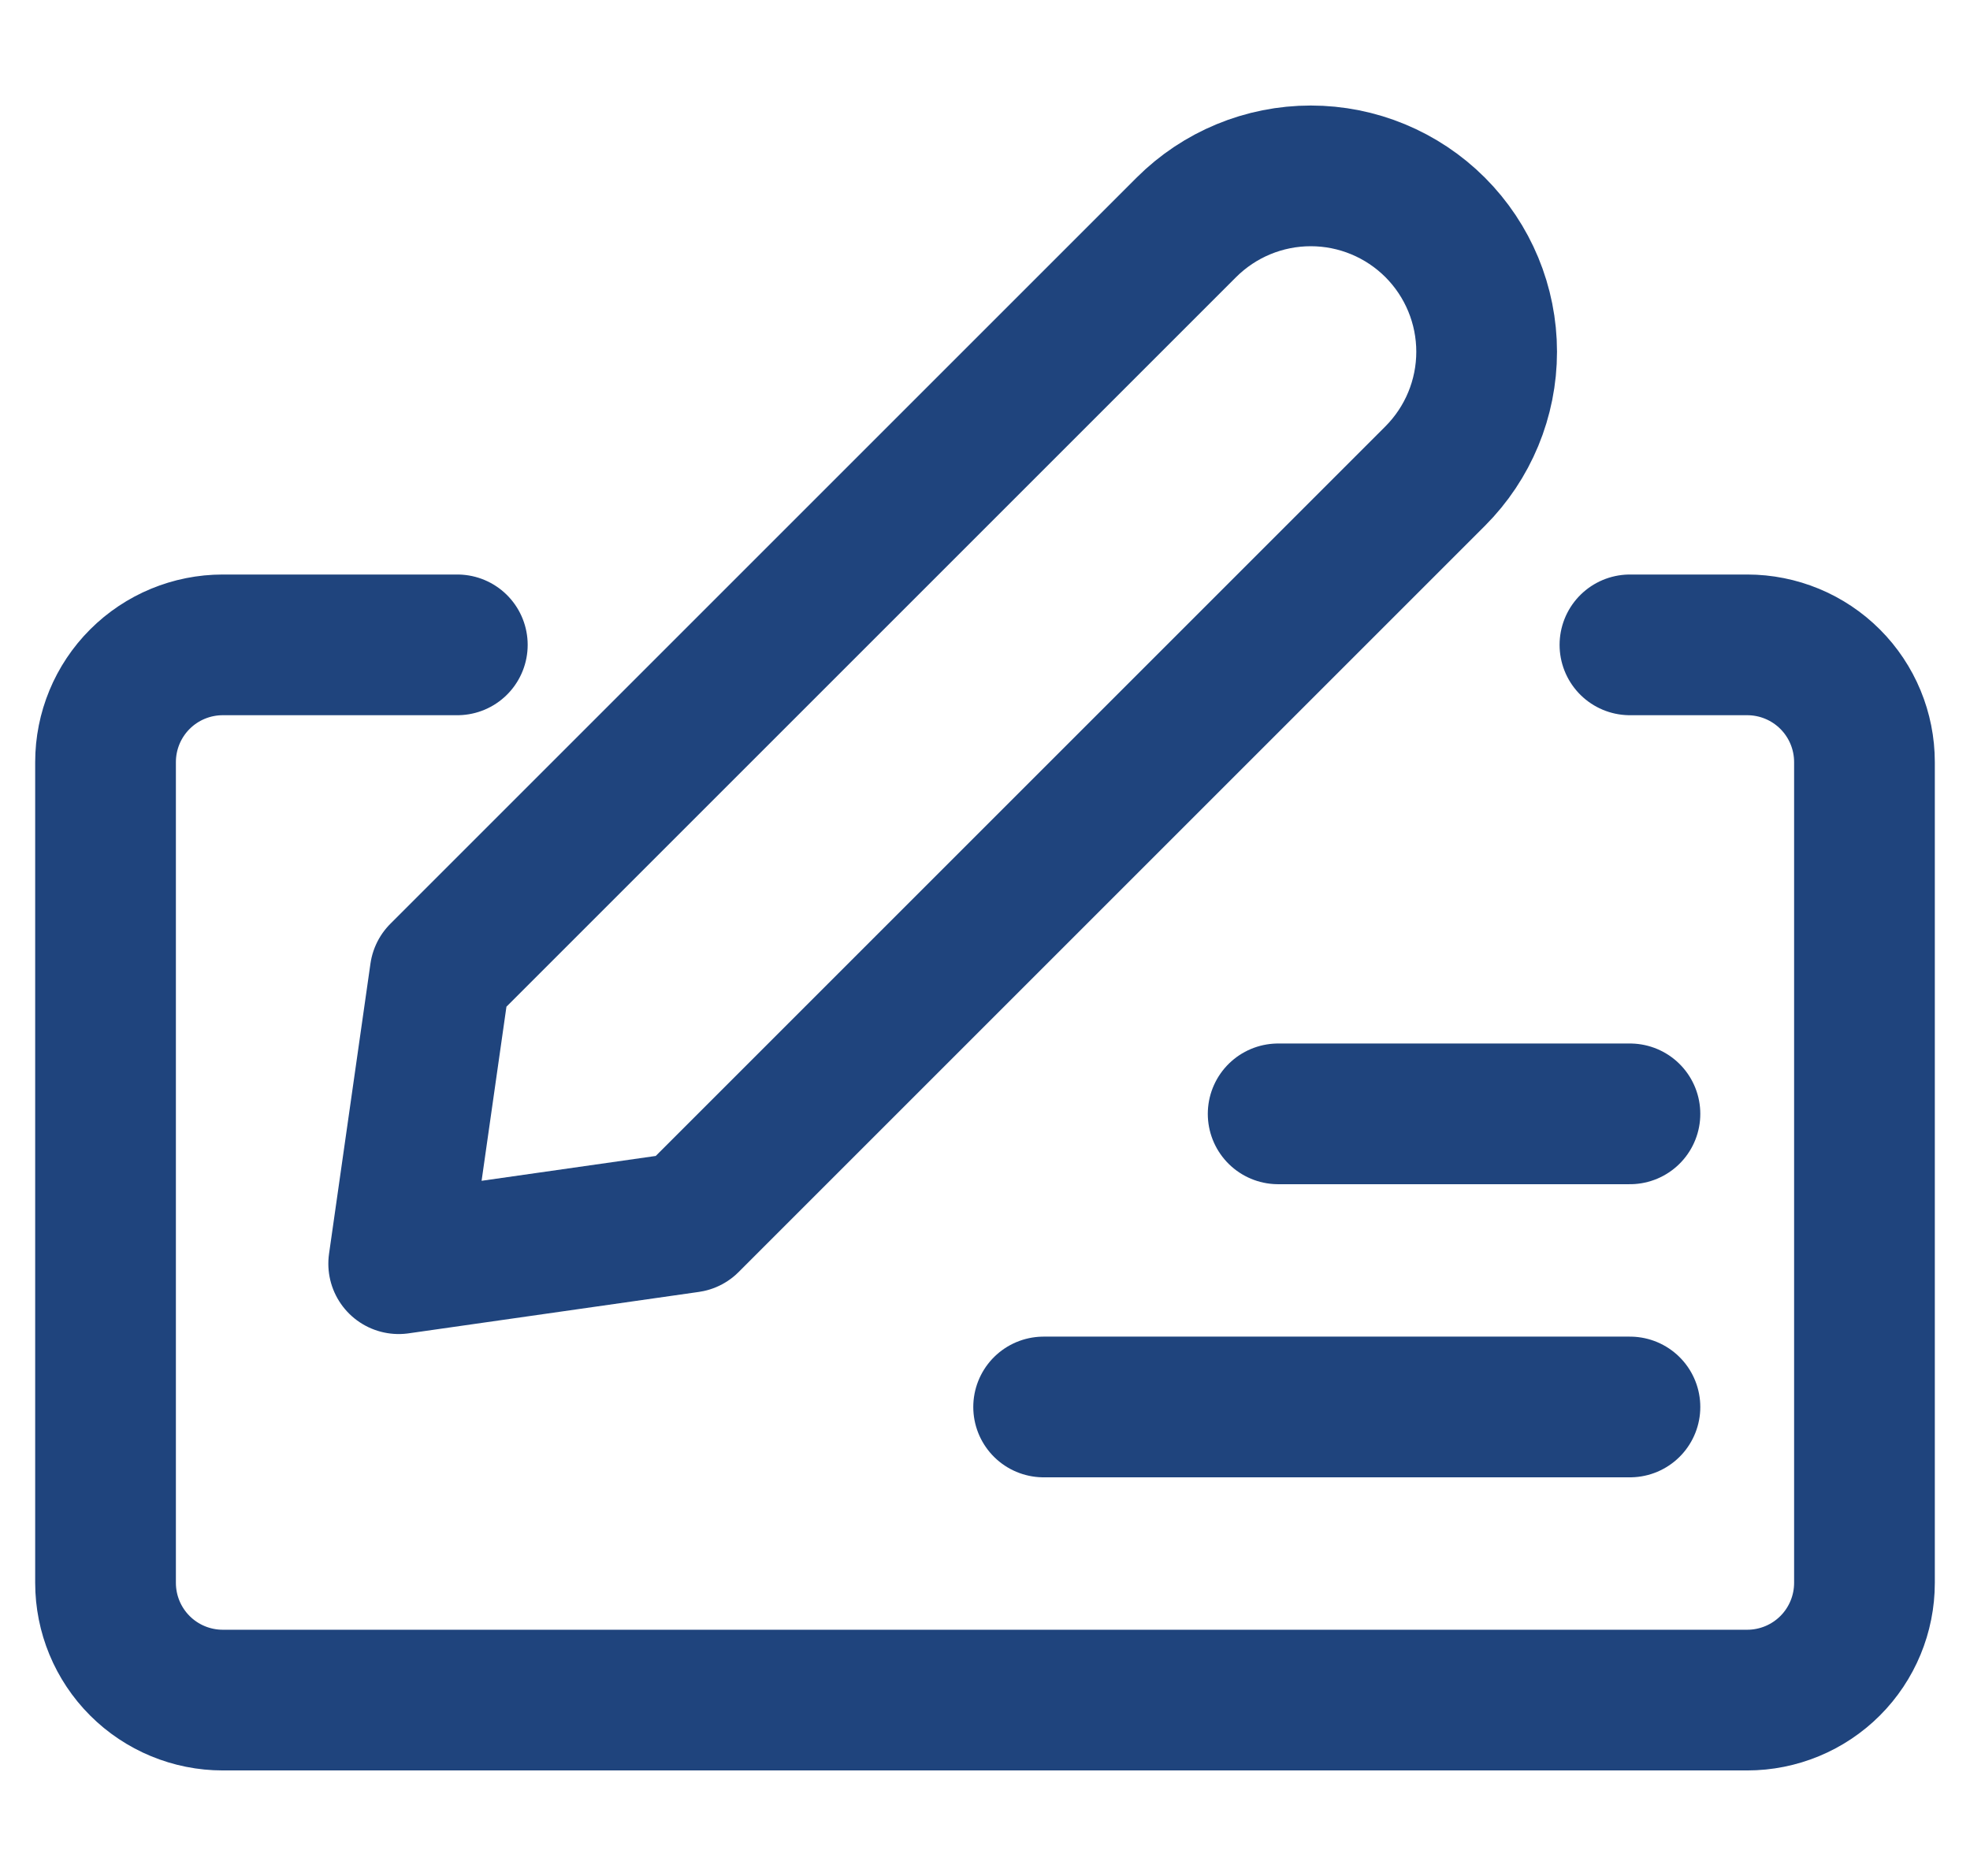
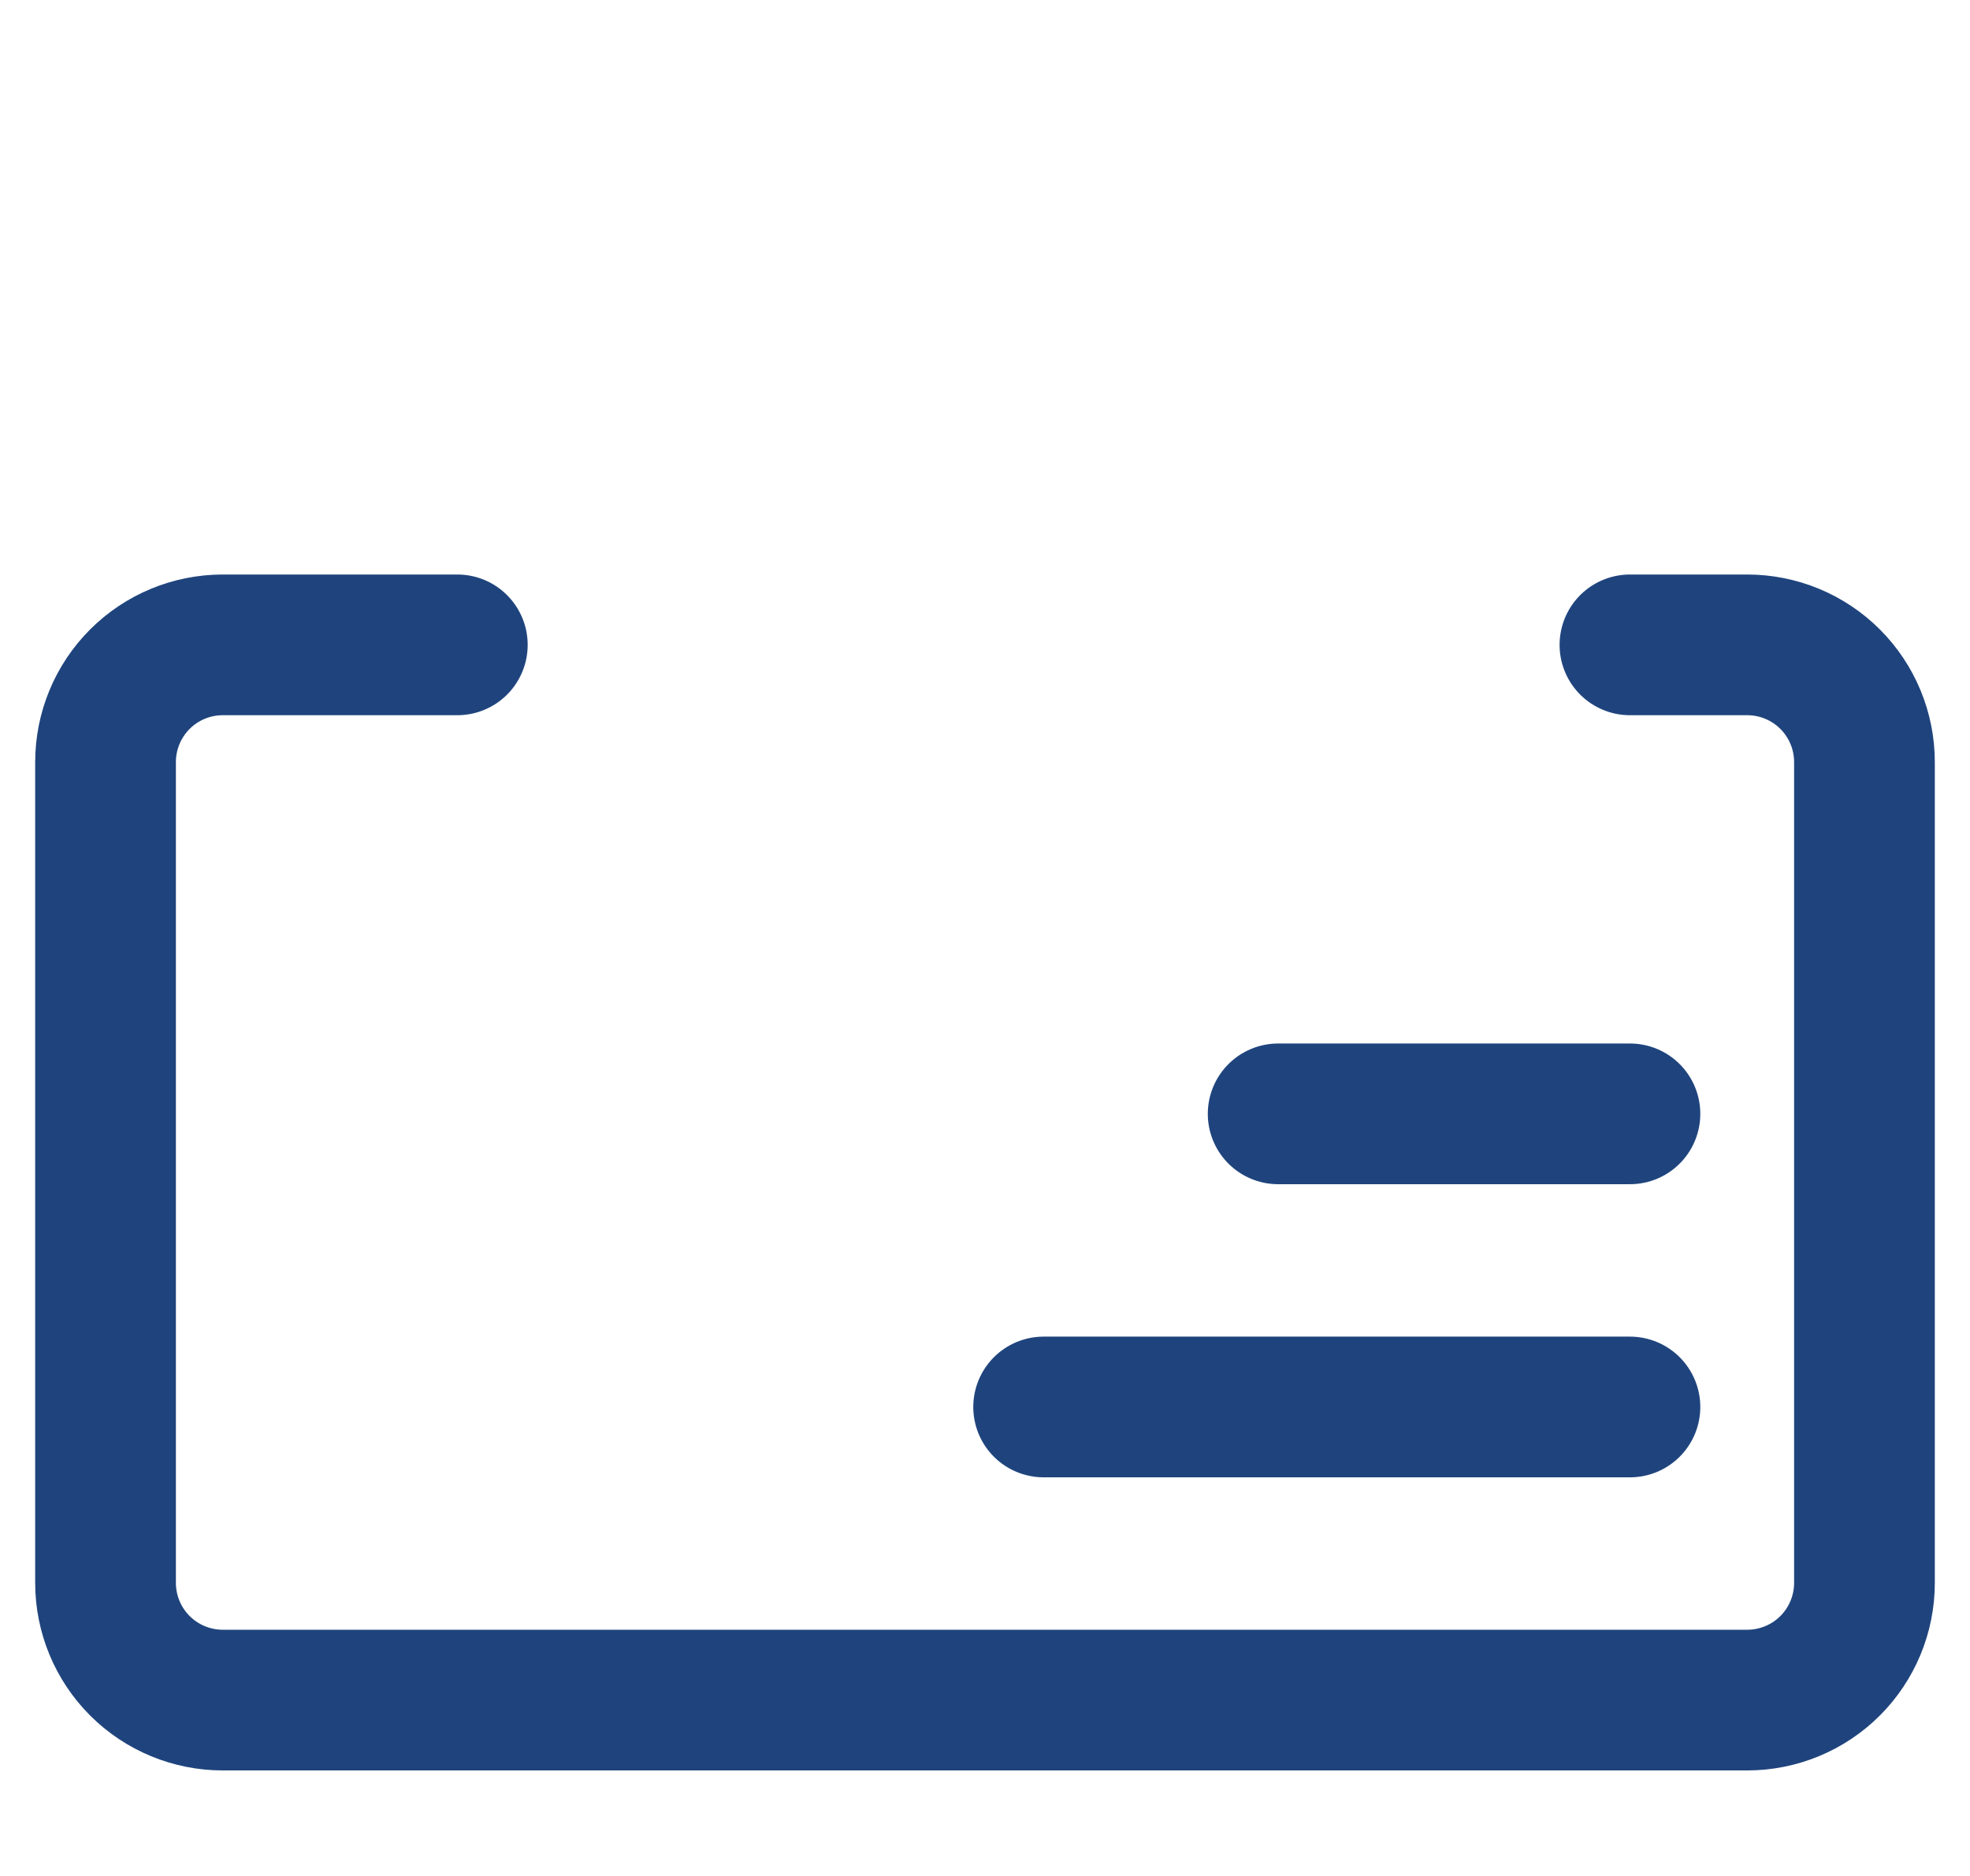
<svg xmlns="http://www.w3.org/2000/svg" width="42" height="40" viewBox="0 0 42 40" fill="none">
-   <path d="M14.687 26.062L8.5 26.945L9.383 20.758L25.293 4.848C25.997 4.145 26.95 3.75 27.945 3.75C28.94 3.75 29.893 4.145 30.597 4.848C31.3 5.552 31.695 6.505 31.695 7.5C31.695 8.495 31.3 9.448 30.597 10.152L14.687 26.062Z" stroke="#1F447D" stroke-width="3" stroke-linecap="round" stroke-linejoin="round" />
  <path d="M9.75 13.75H4.75C4.087 13.75 3.451 14.013 2.982 14.482C2.513 14.951 2.25 15.587 2.25 16.25V33.75C2.25 34.413 2.513 35.049 2.982 35.518C3.451 35.987 4.087 36.25 4.75 36.25H37.25C37.913 36.25 38.549 35.987 39.018 35.518C39.487 35.049 39.75 34.413 39.75 33.75V16.25C39.75 15.587 39.487 14.951 39.018 14.482C38.549 14.013 37.913 13.75 37.25 13.75H34.75M34.75 30H22.25M34.75 23.75H27.25" stroke="#1F447D" stroke-width="3" stroke-linecap="round" stroke-linejoin="round" />
</svg>